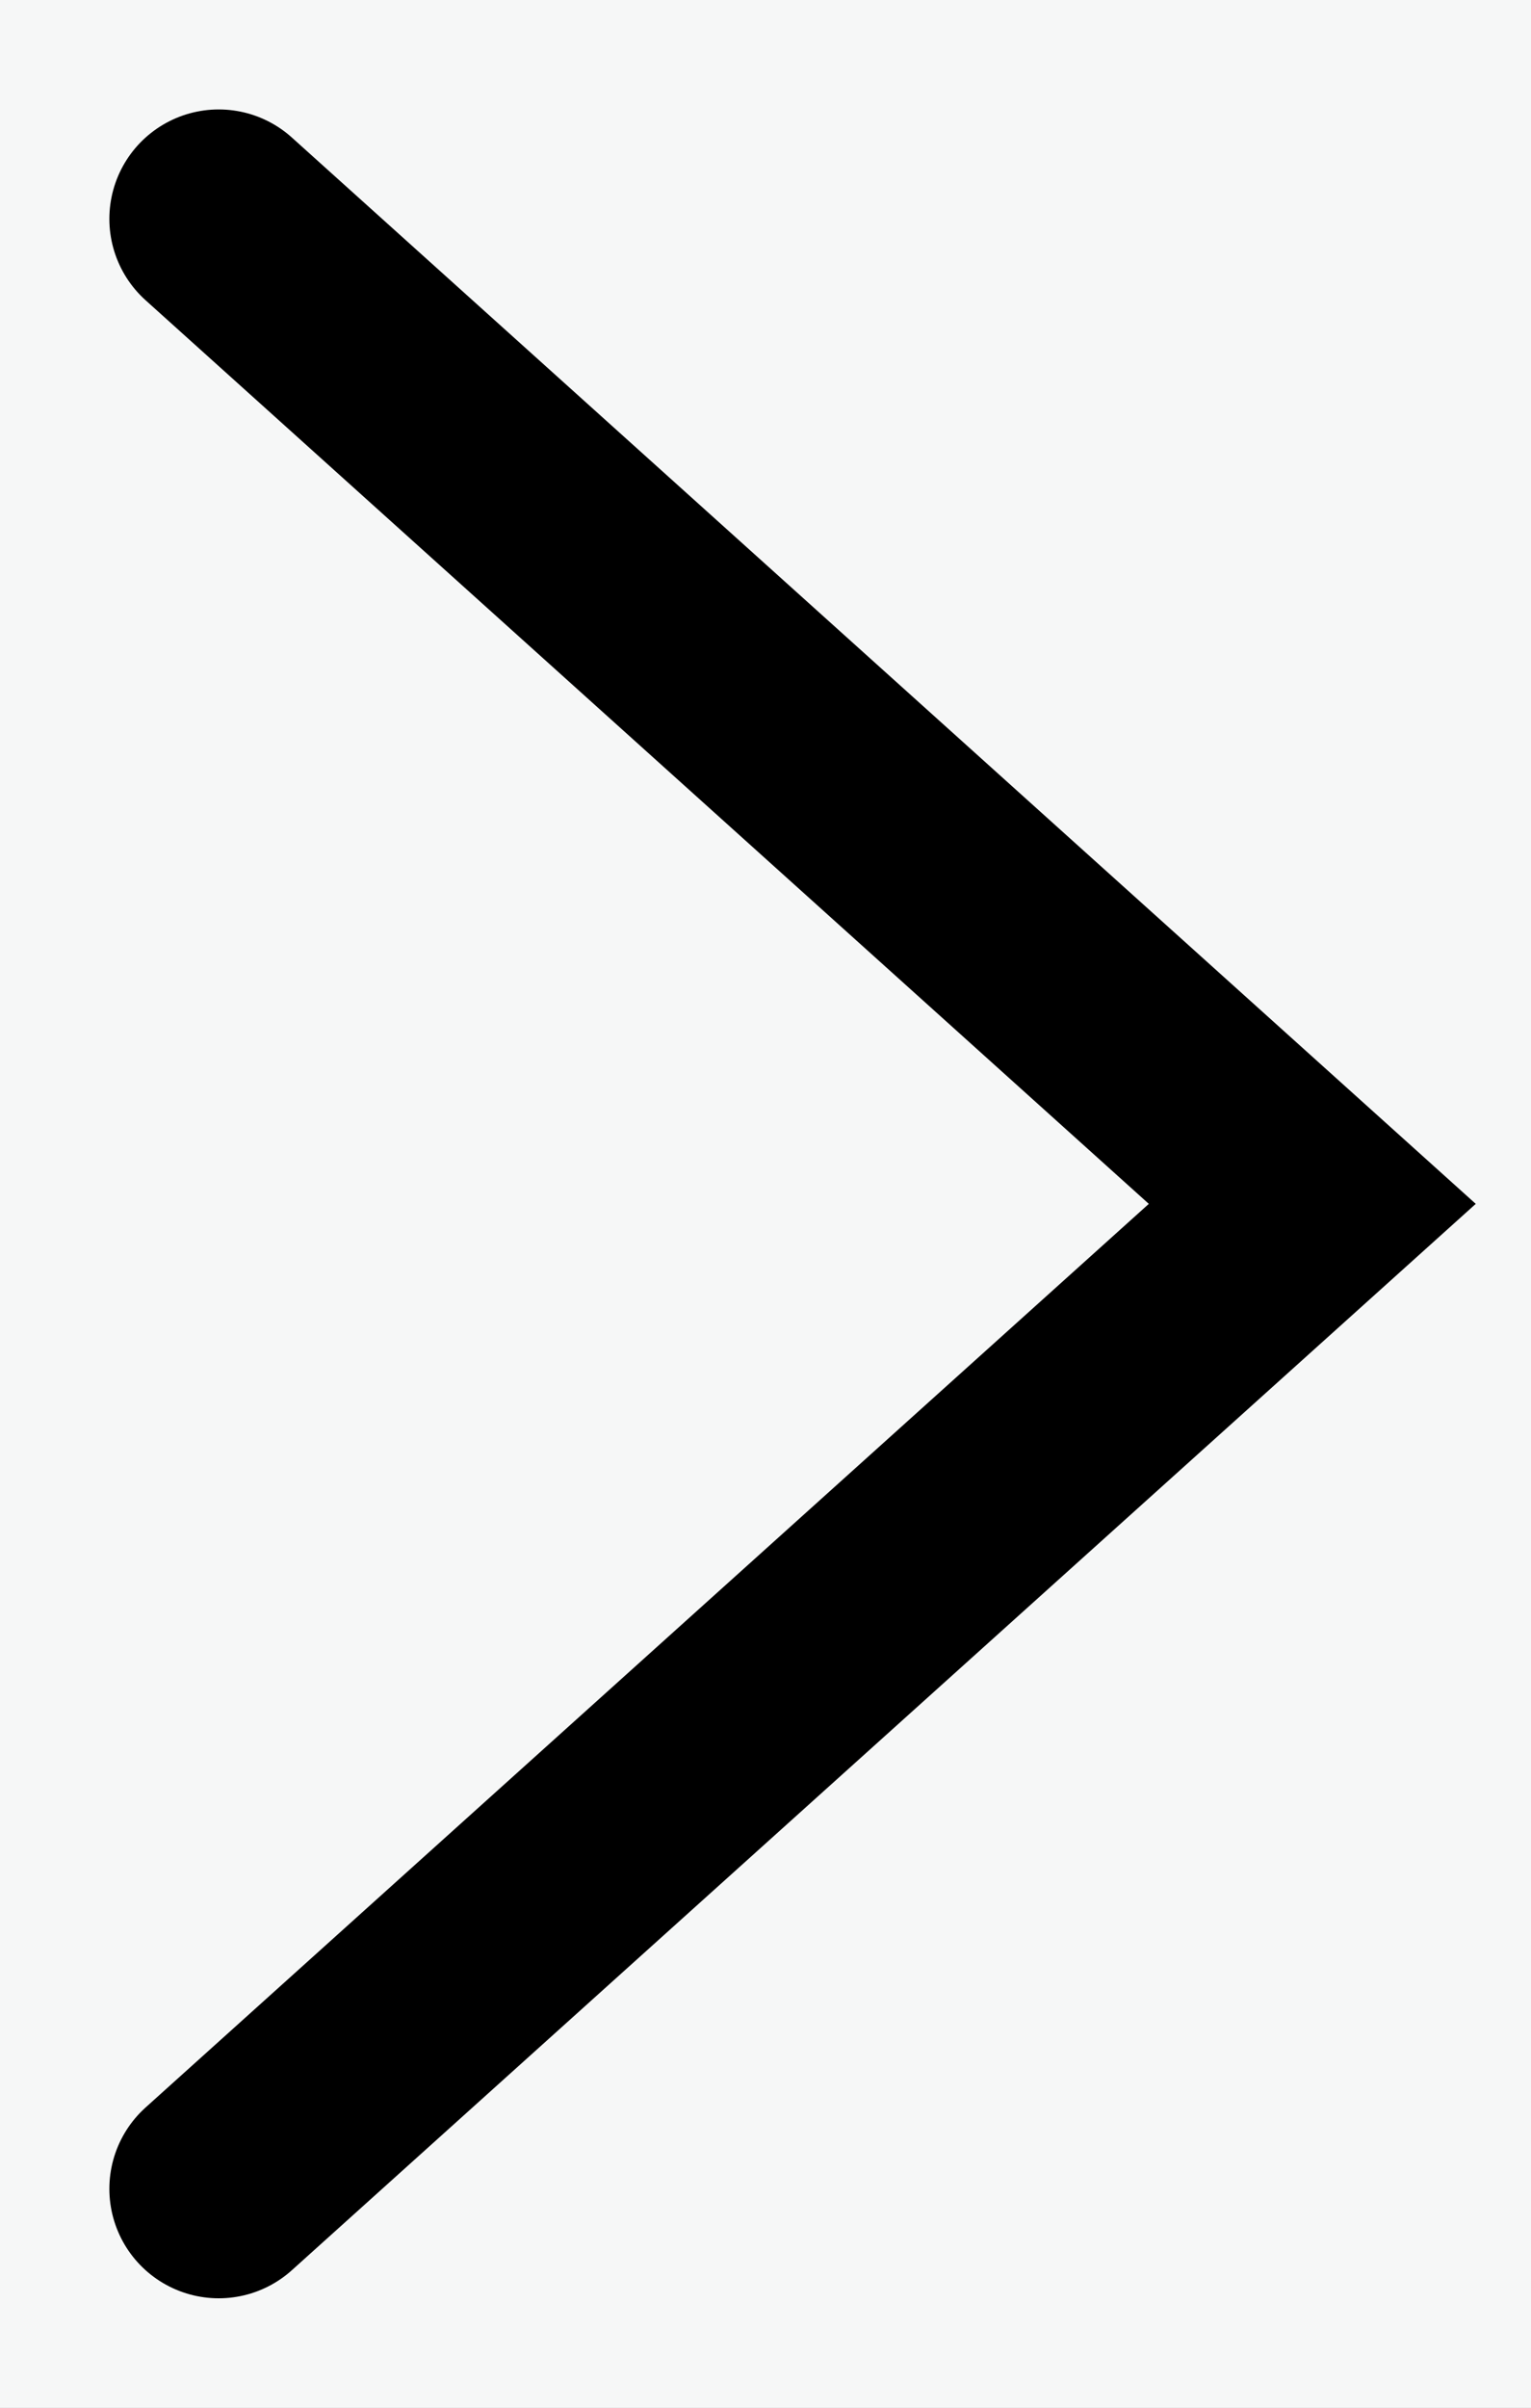
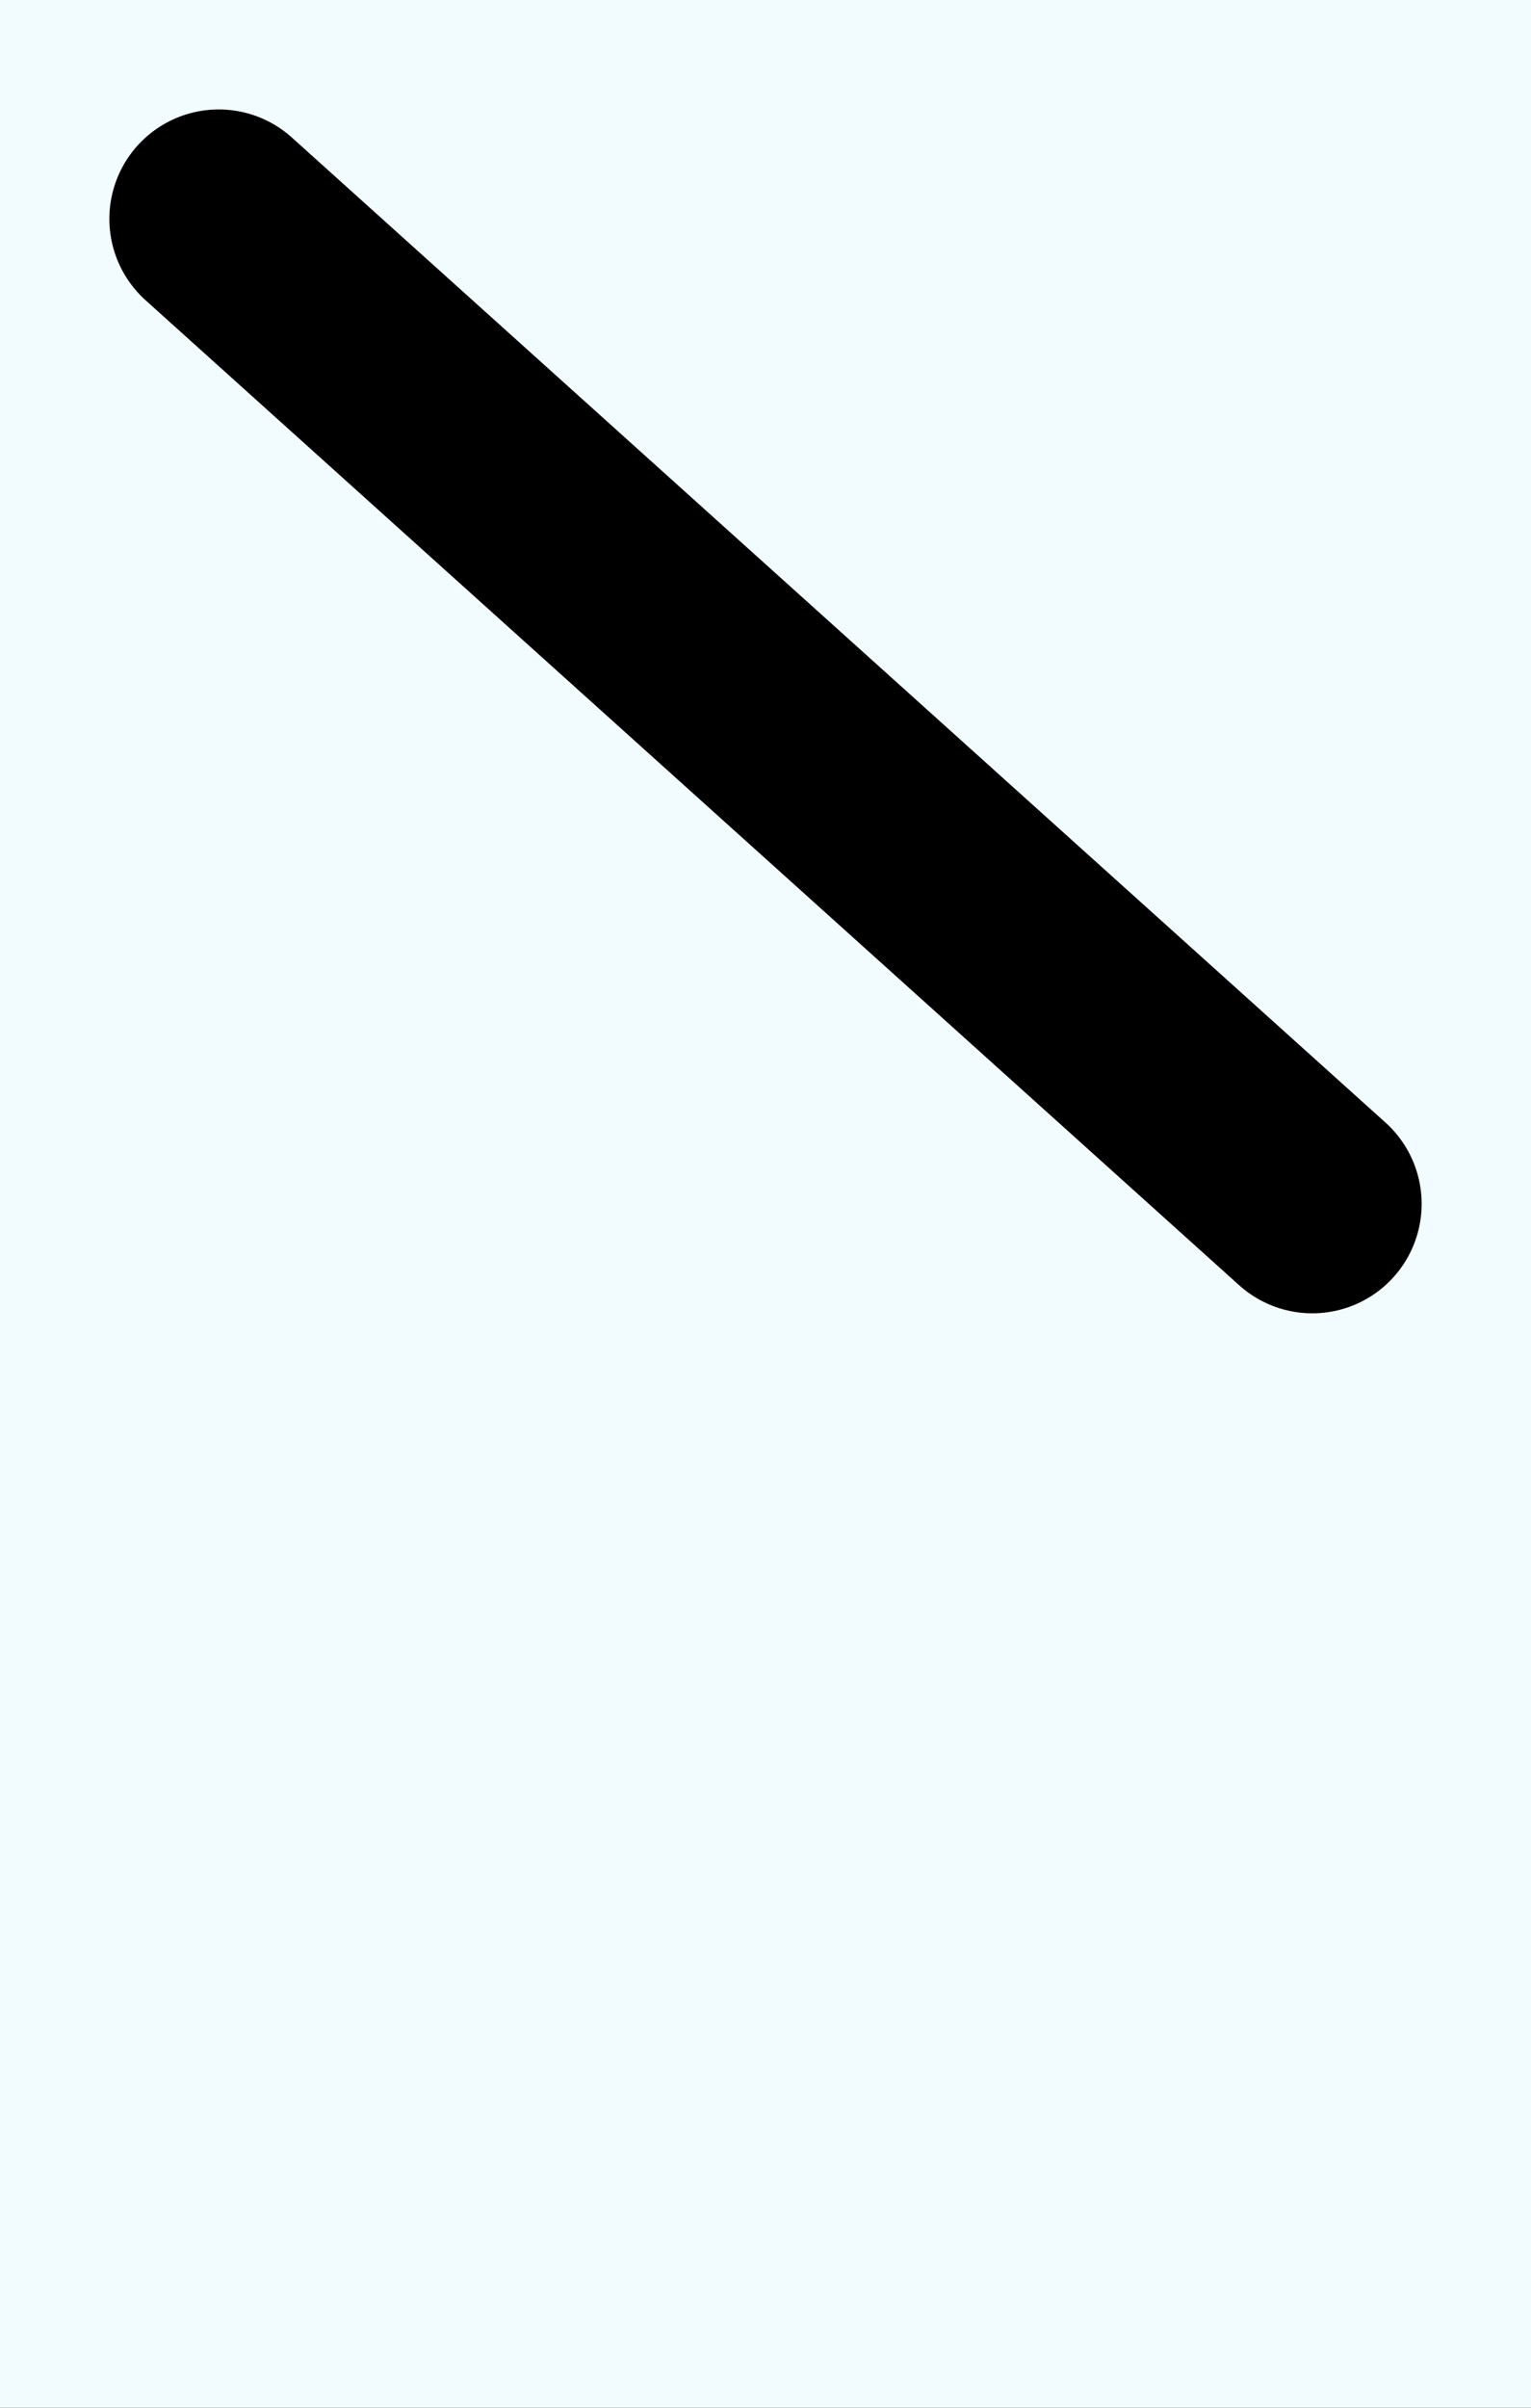
<svg xmlns="http://www.w3.org/2000/svg" width="7" height="11" viewBox="0 0 7 11" fill="none">
  <rect width="7" height="11" fill="#1E1E1E" />
  <g id="wireframe_01">
    <rect width="1512" height="2516" transform="translate(-280 -559)" fill="url(#paint0_linear_70_43)" />
    <g id="hero">
      <g id="Group 3">
        <g id="Group 1">
          <g id="Rectangle 1">
-             <rect x="-12" y="-11" width="975" height="501" rx="8" fill="white" fill-opacity="0.8" />
            <rect x="-11.5" y="-10.5" width="974" height="500" rx="7.5" stroke="#EFEFEF" stroke-opacity="0.8" />
          </g>
-           <path id="Rectangle 2" d="M-12 -3C-12 -7.418 -8.418 -11 -4 -11H955C959.418 -11 963 -7.418 963 -3V19H-12V-3Z" fill="#F5F5F5" fill-opacity="0.8" />
        </g>
-         <path id="Vector 1" d="M1 1L6 5.5L1 10" stroke="black" stroke-linecap="round" />
+         <path id="Vector 1" d="M1 1L6 5.5" stroke="black" stroke-linecap="round" />
      </g>
    </g>
  </g>
  <defs>
    <linearGradient id="paint0_linear_70_43" x1="756" y1="0" x2="756" y2="2516" gradientUnits="userSpaceOnUse">
      <stop stop-color="white" />
      <stop offset="1" stop-color="#C6F0F9" />
    </linearGradient>
  </defs>
</svg>